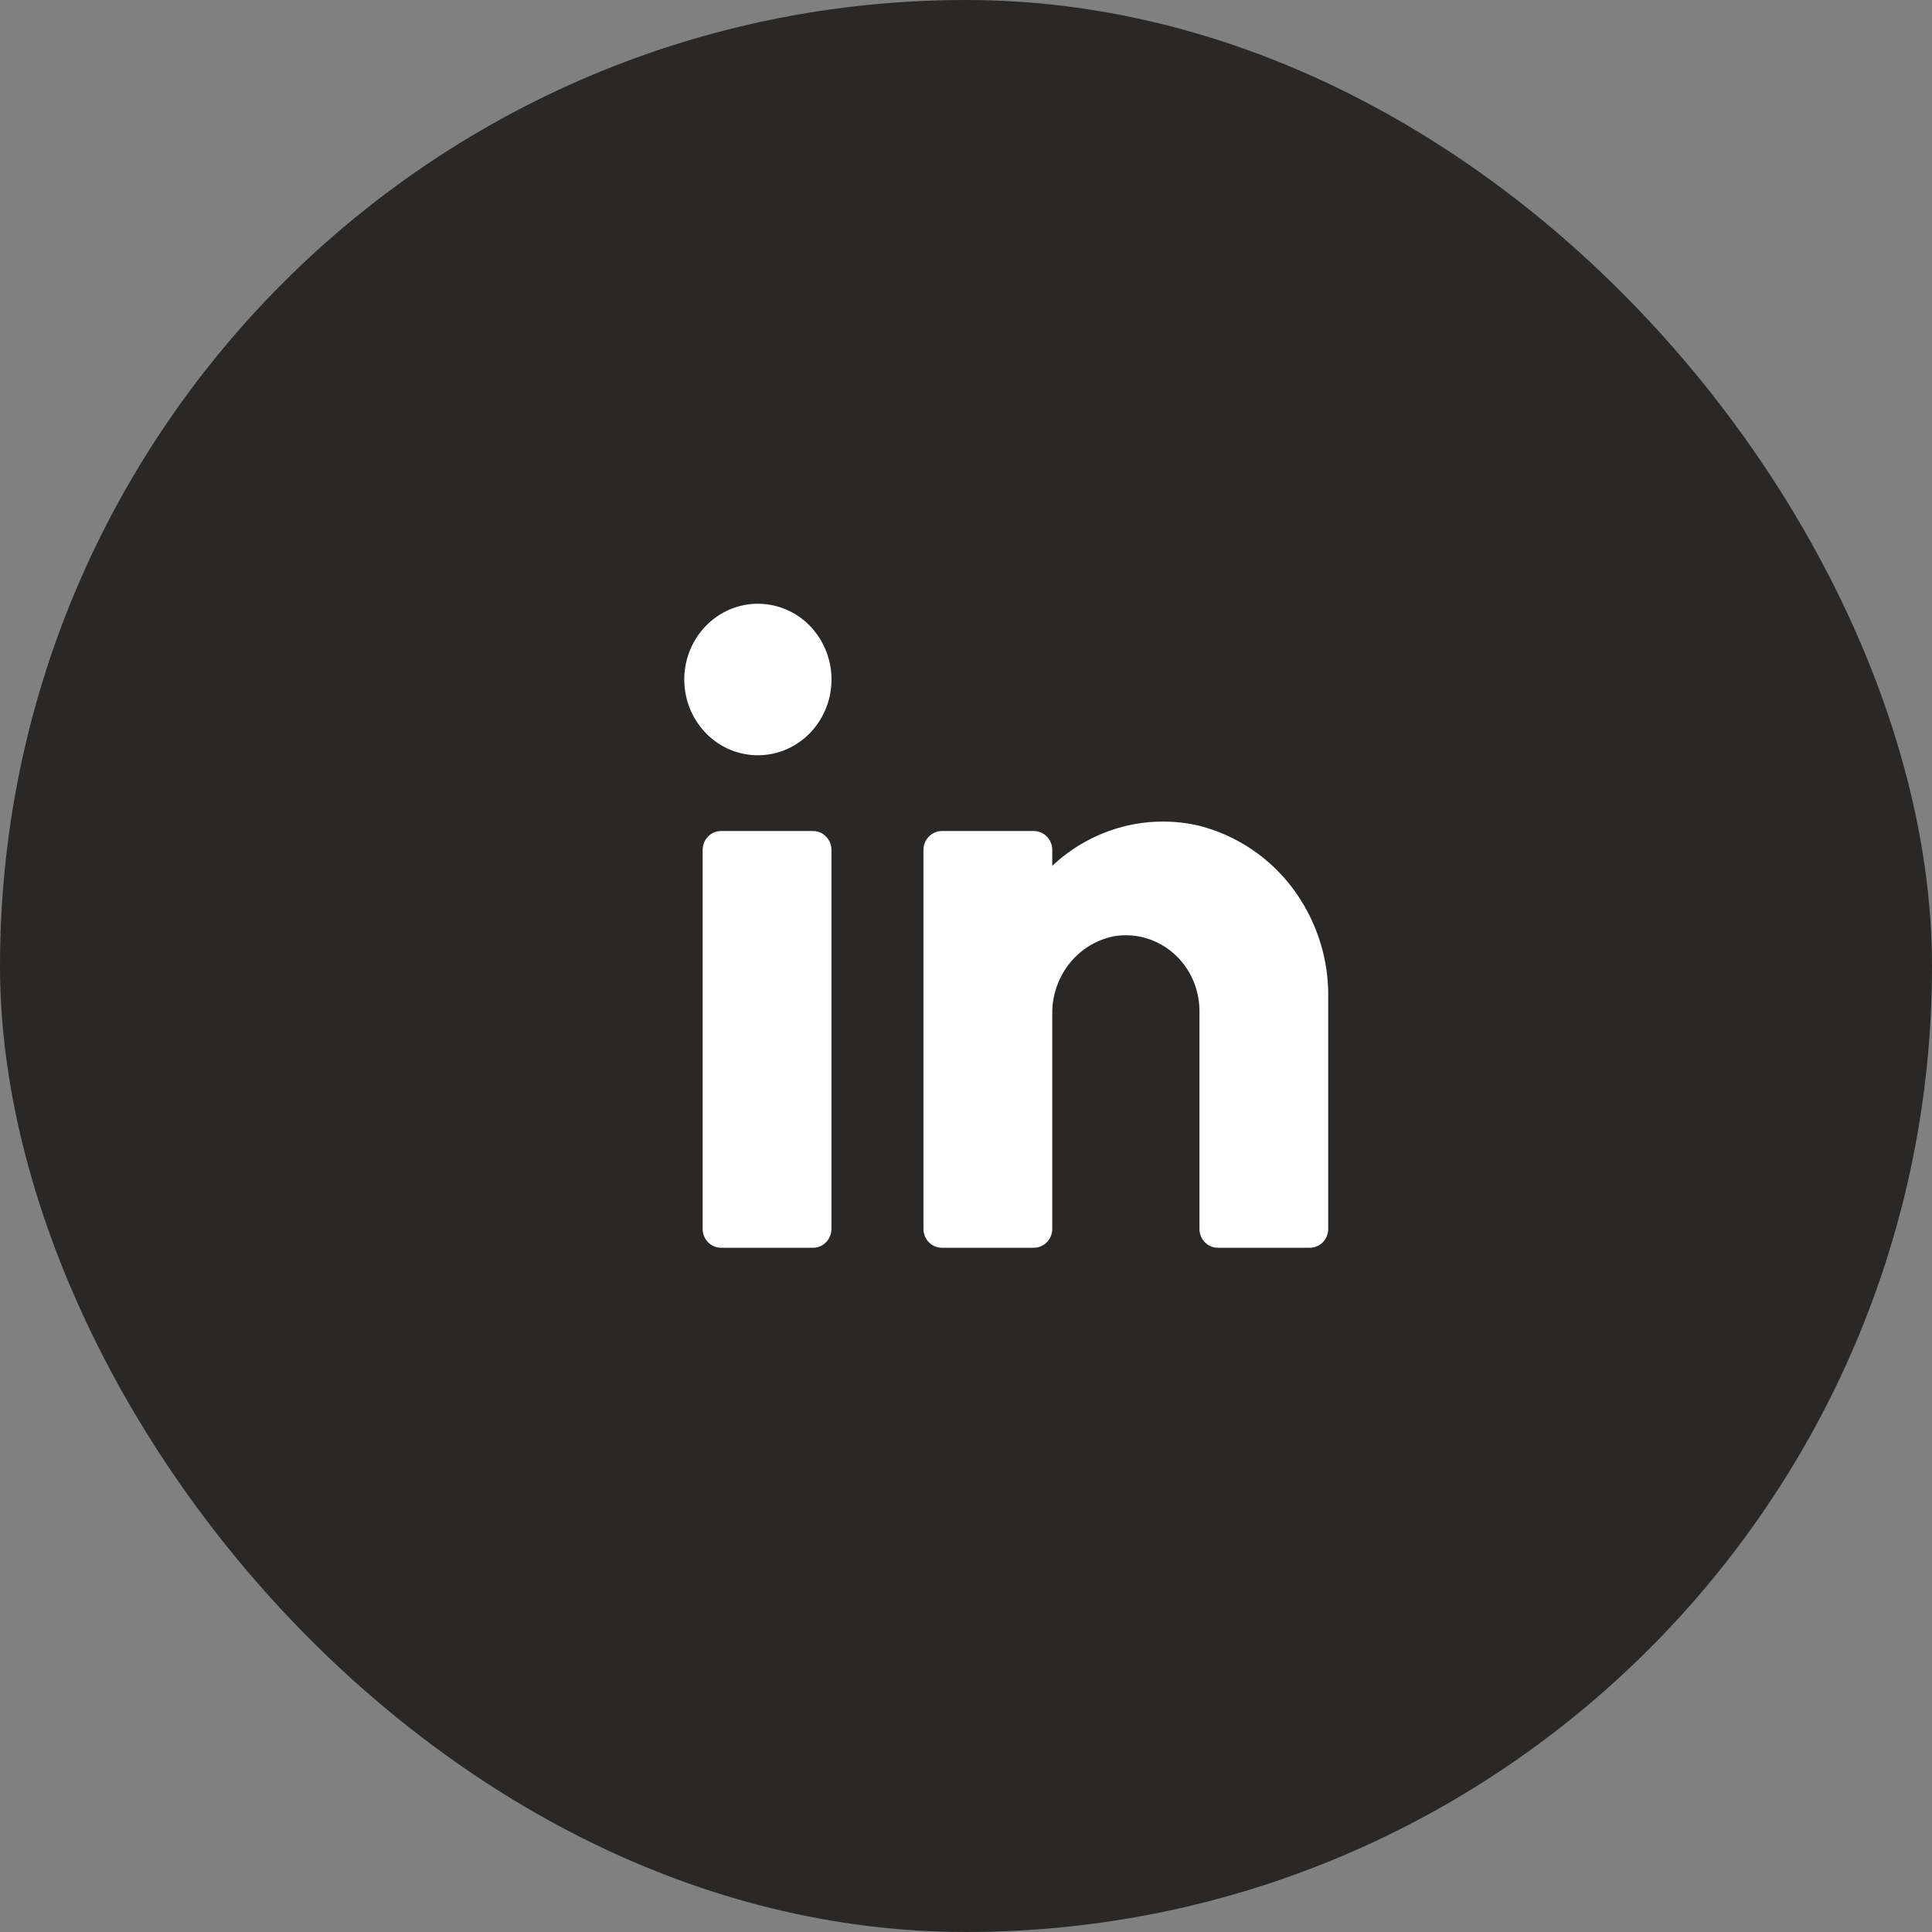
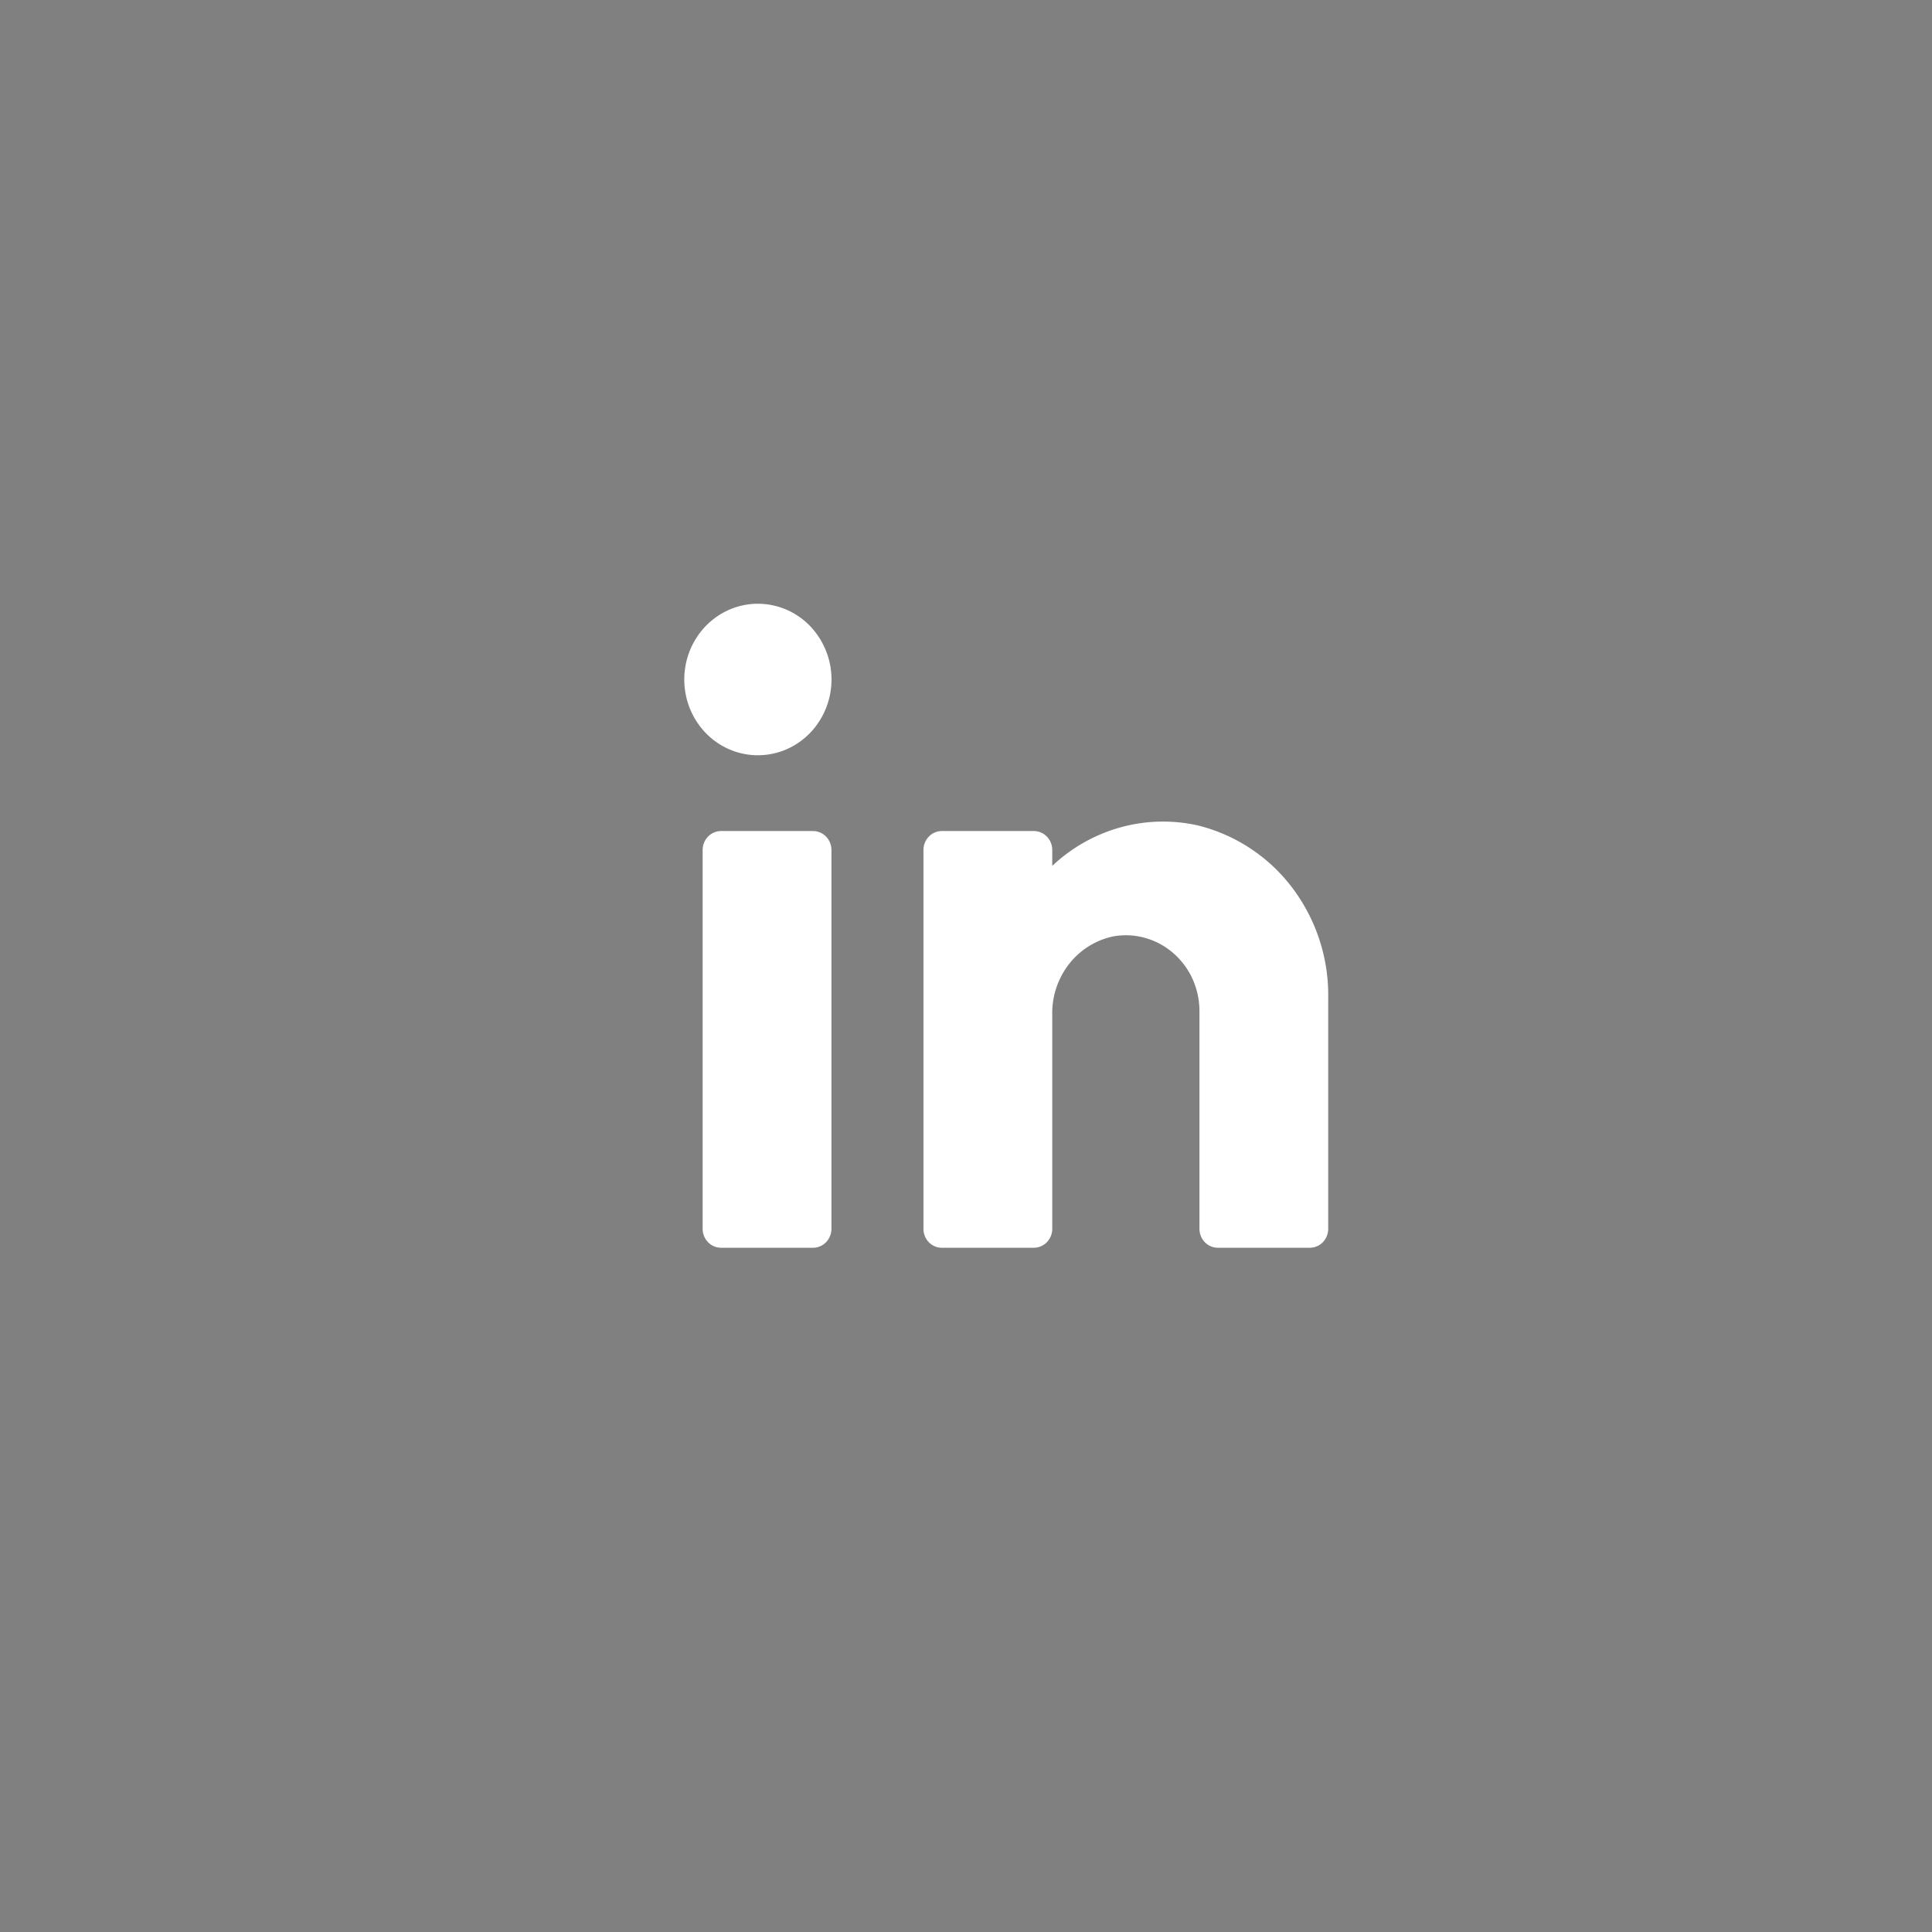
<svg xmlns="http://www.w3.org/2000/svg" fill="none" height="48" width="48">
  <rect width="100%" height="100%" fill="#808080" stroke="none" />
-   <rect fill="#292827" height="48" rx="24" width="48" />
-   <path d="M20.657 21.118v9.411a.478.478 0 0 1-.134.333.45.45 0 0 1-.323.138h-2.286a.45.45 0 0 1-.323-.138.478.478 0 0 1-.134-.333v-9.411c0-.125.048-.245.134-.333a.45.45 0 0 1 .323-.138H20.2a.45.45 0 0 1 .323.138.477.477 0 0 1 .134.333Zm12.342 3.68a4.423 4.423 0 0 0-.888-2.735 4.204 4.204 0 0 0-2.357-1.557 3.964 3.964 0 0 0-1.925.052 4.045 4.045 0 0 0-1.686.955v-.395a.478.478 0 0 0-.134-.333.45.45 0 0 0-.324-.138H23.4a.45.45 0 0 0-.323.138.478.478 0 0 0-.134.333v9.411c0 .125.048.245.133.333A.45.45 0 0 0 23.4 31h2.285a.45.45 0 0 0 .324-.138.478.478 0 0 0 .134-.333v-5.308a1.986 1.986 0 0 1 .412-1.263 1.885 1.885 0 0 1 1.105-.694c.265-.047.537-.034.796.04.259.073.499.204.703.384.204.18.368.403.479.655.11.252.165.526.162.803v5.383c0 .125.048.245.133.333a.45.45 0 0 0 .324.138h2.285a.45.45 0 0 0 .324-.138.478.478 0 0 0 .133-.333v-5.731ZM18.83 15c-.362 0-.716.11-1.016.317-.301.207-.535.501-.674.845a1.934 1.934 0 0 0-.104 1.088c.07.365.245.7.5.963.256.264.582.443.937.515a1.78 1.78 0 0 0 1.056-.107c.334-.142.62-.383.82-.693a1.922 1.922 0 0 0-.226-2.377A1.802 1.802 0 0 0 18.828 15Z" fill="#fff" />
+   <path d="M20.657 21.118v9.411a.478.478 0 0 1-.134.333.45.45 0 0 1-.323.138h-2.286a.45.45 0 0 1-.323-.138.478.478 0 0 1-.134-.333v-9.411c0-.125.048-.245.134-.333a.45.45 0 0 1 .323-.138H20.2a.45.45 0 0 1 .323.138.477.477 0 0 1 .134.333Zm12.342 3.68a4.423 4.423 0 0 0-.888-2.735 4.204 4.204 0 0 0-2.357-1.557 3.964 3.964 0 0 0-1.925.052 4.045 4.045 0 0 0-1.686.955v-.395a.478.478 0 0 0-.134-.333.45.45 0 0 0-.324-.138H23.4a.45.45 0 0 0-.323.138.478.478 0 0 0-.134.333v9.411c0 .125.048.245.133.333A.45.45 0 0 0 23.4 31h2.285a.45.45 0 0 0 .324-.138.478.478 0 0 0 .134-.333v-5.308a1.986 1.986 0 0 1 .412-1.263 1.885 1.885 0 0 1 1.105-.694c.265-.047.537-.034.796.04.259.073.499.204.703.384.204.18.368.403.479.655.11.252.165.526.162.803v5.383c0 .125.048.245.133.333a.45.45 0 0 0 .324.138h2.285a.45.45 0 0 0 .324-.138.478.478 0 0 0 .133-.333v-5.731M18.83 15c-.362 0-.716.11-1.016.317-.301.207-.535.501-.674.845a1.934 1.934 0 0 0-.104 1.088c.07.365.245.7.5.963.256.264.582.443.937.515a1.78 1.78 0 0 0 1.056-.107c.334-.142.62-.383.82-.693a1.922 1.922 0 0 0-.226-2.377A1.802 1.802 0 0 0 18.828 15Z" fill="#fff" />
</svg>